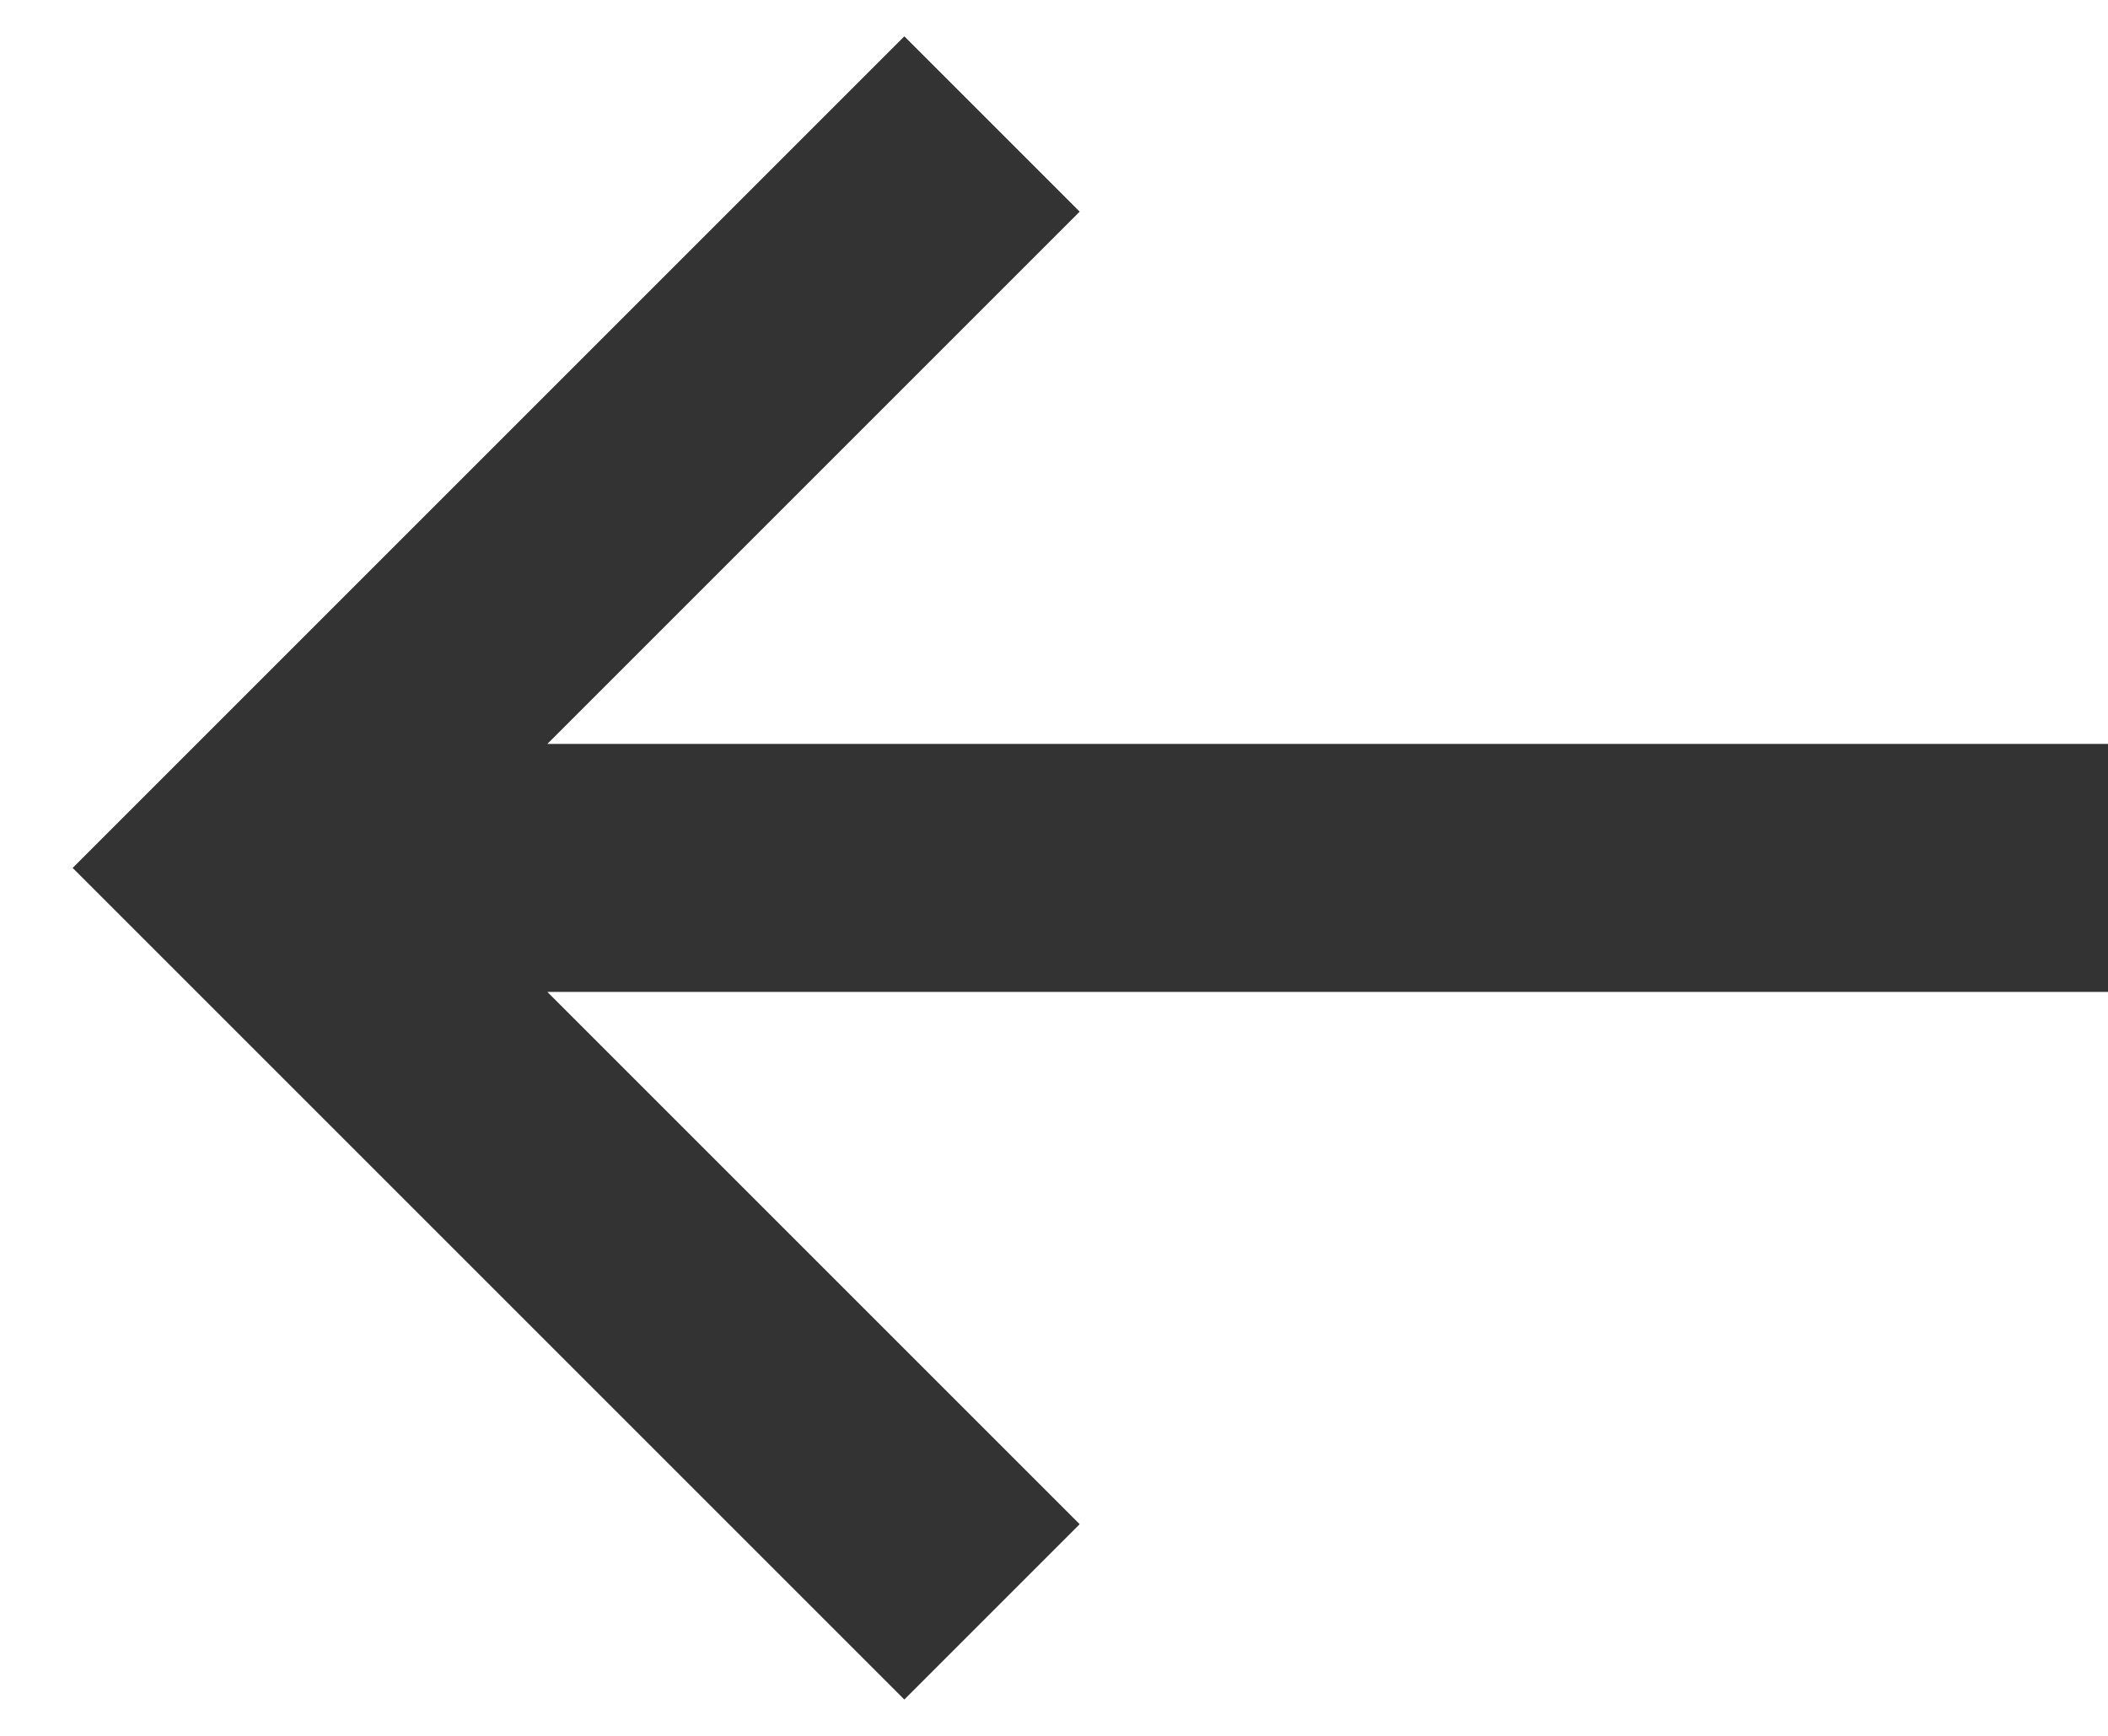
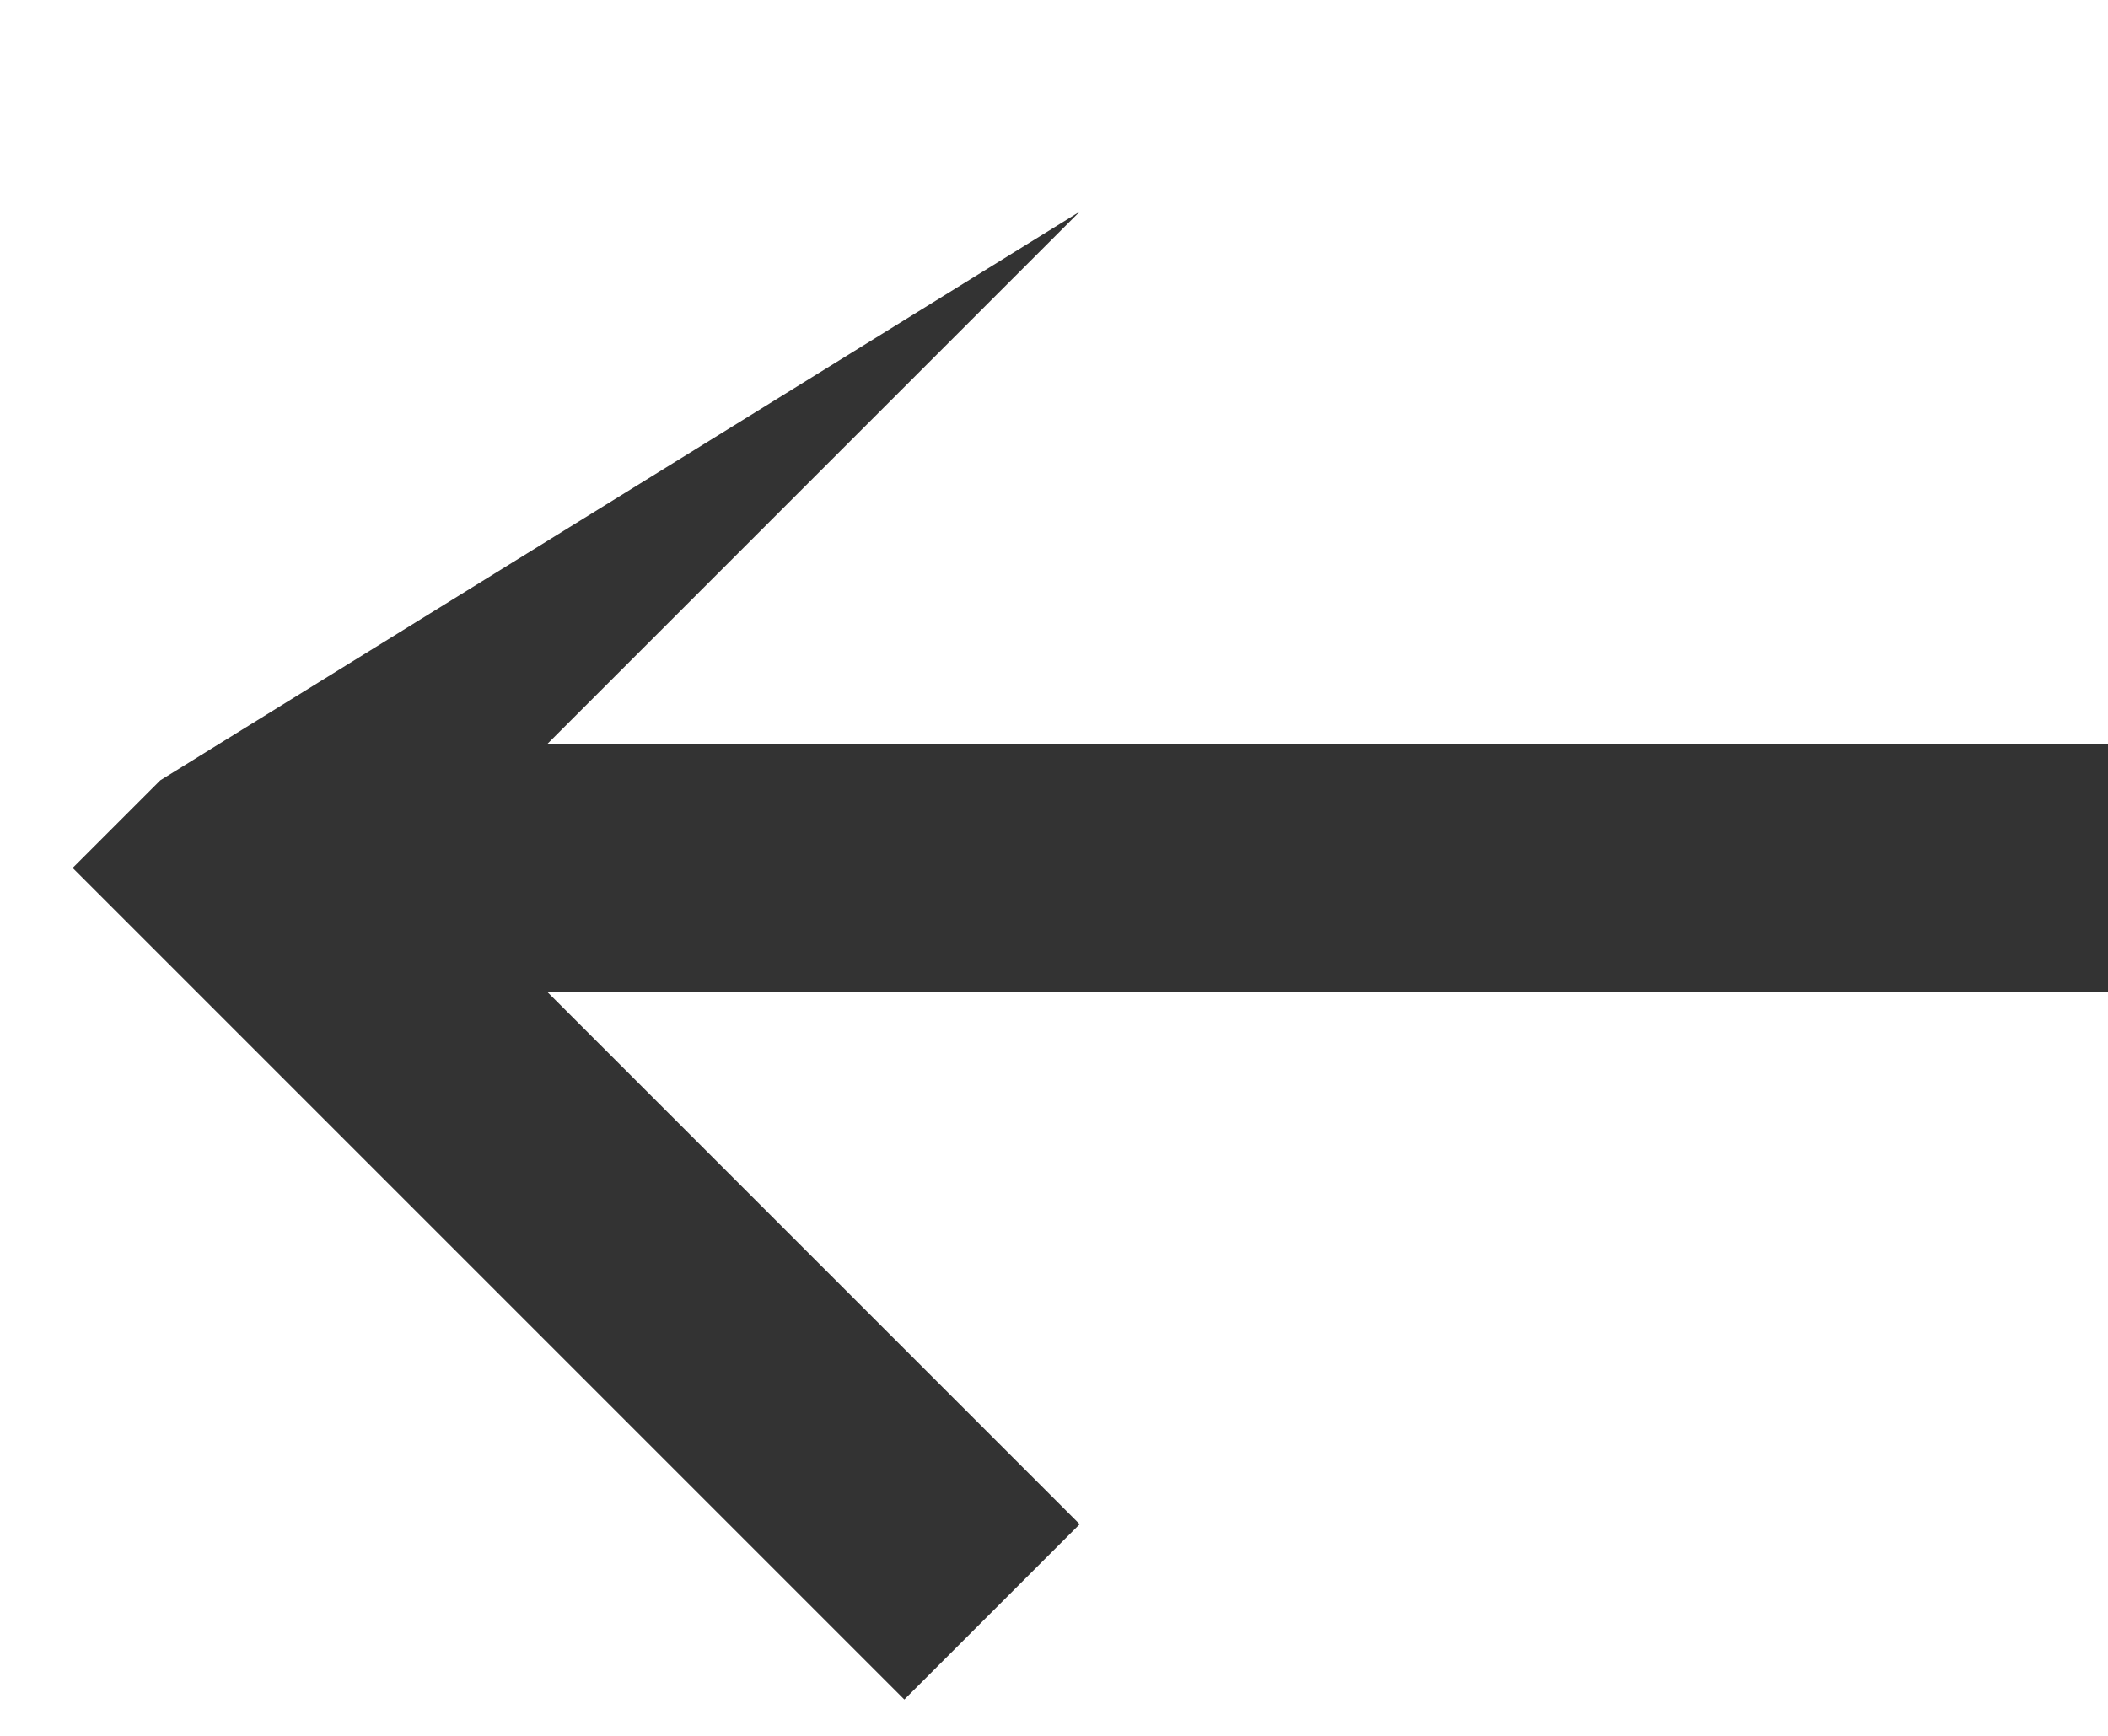
<svg xmlns="http://www.w3.org/2000/svg" width="17" height="14" viewBox="0 0 17 14" fill="none">
-   <path fill-rule="evenodd" clip-rule="evenodd" d="M4.414 6L8.707 1.707L7.293 0.293L1.293 6.293L0.586 7L1.293 7.707L7.293 13.707L8.707 12.293L4.414 8H17V6H4.414Z" fill="#333333" />
+   <path fill-rule="evenodd" clip-rule="evenodd" d="M4.414 6L8.707 1.707L1.293 6.293L0.586 7L1.293 7.707L7.293 13.707L8.707 12.293L4.414 8H17V6H4.414Z" fill="#333333" />
</svg>